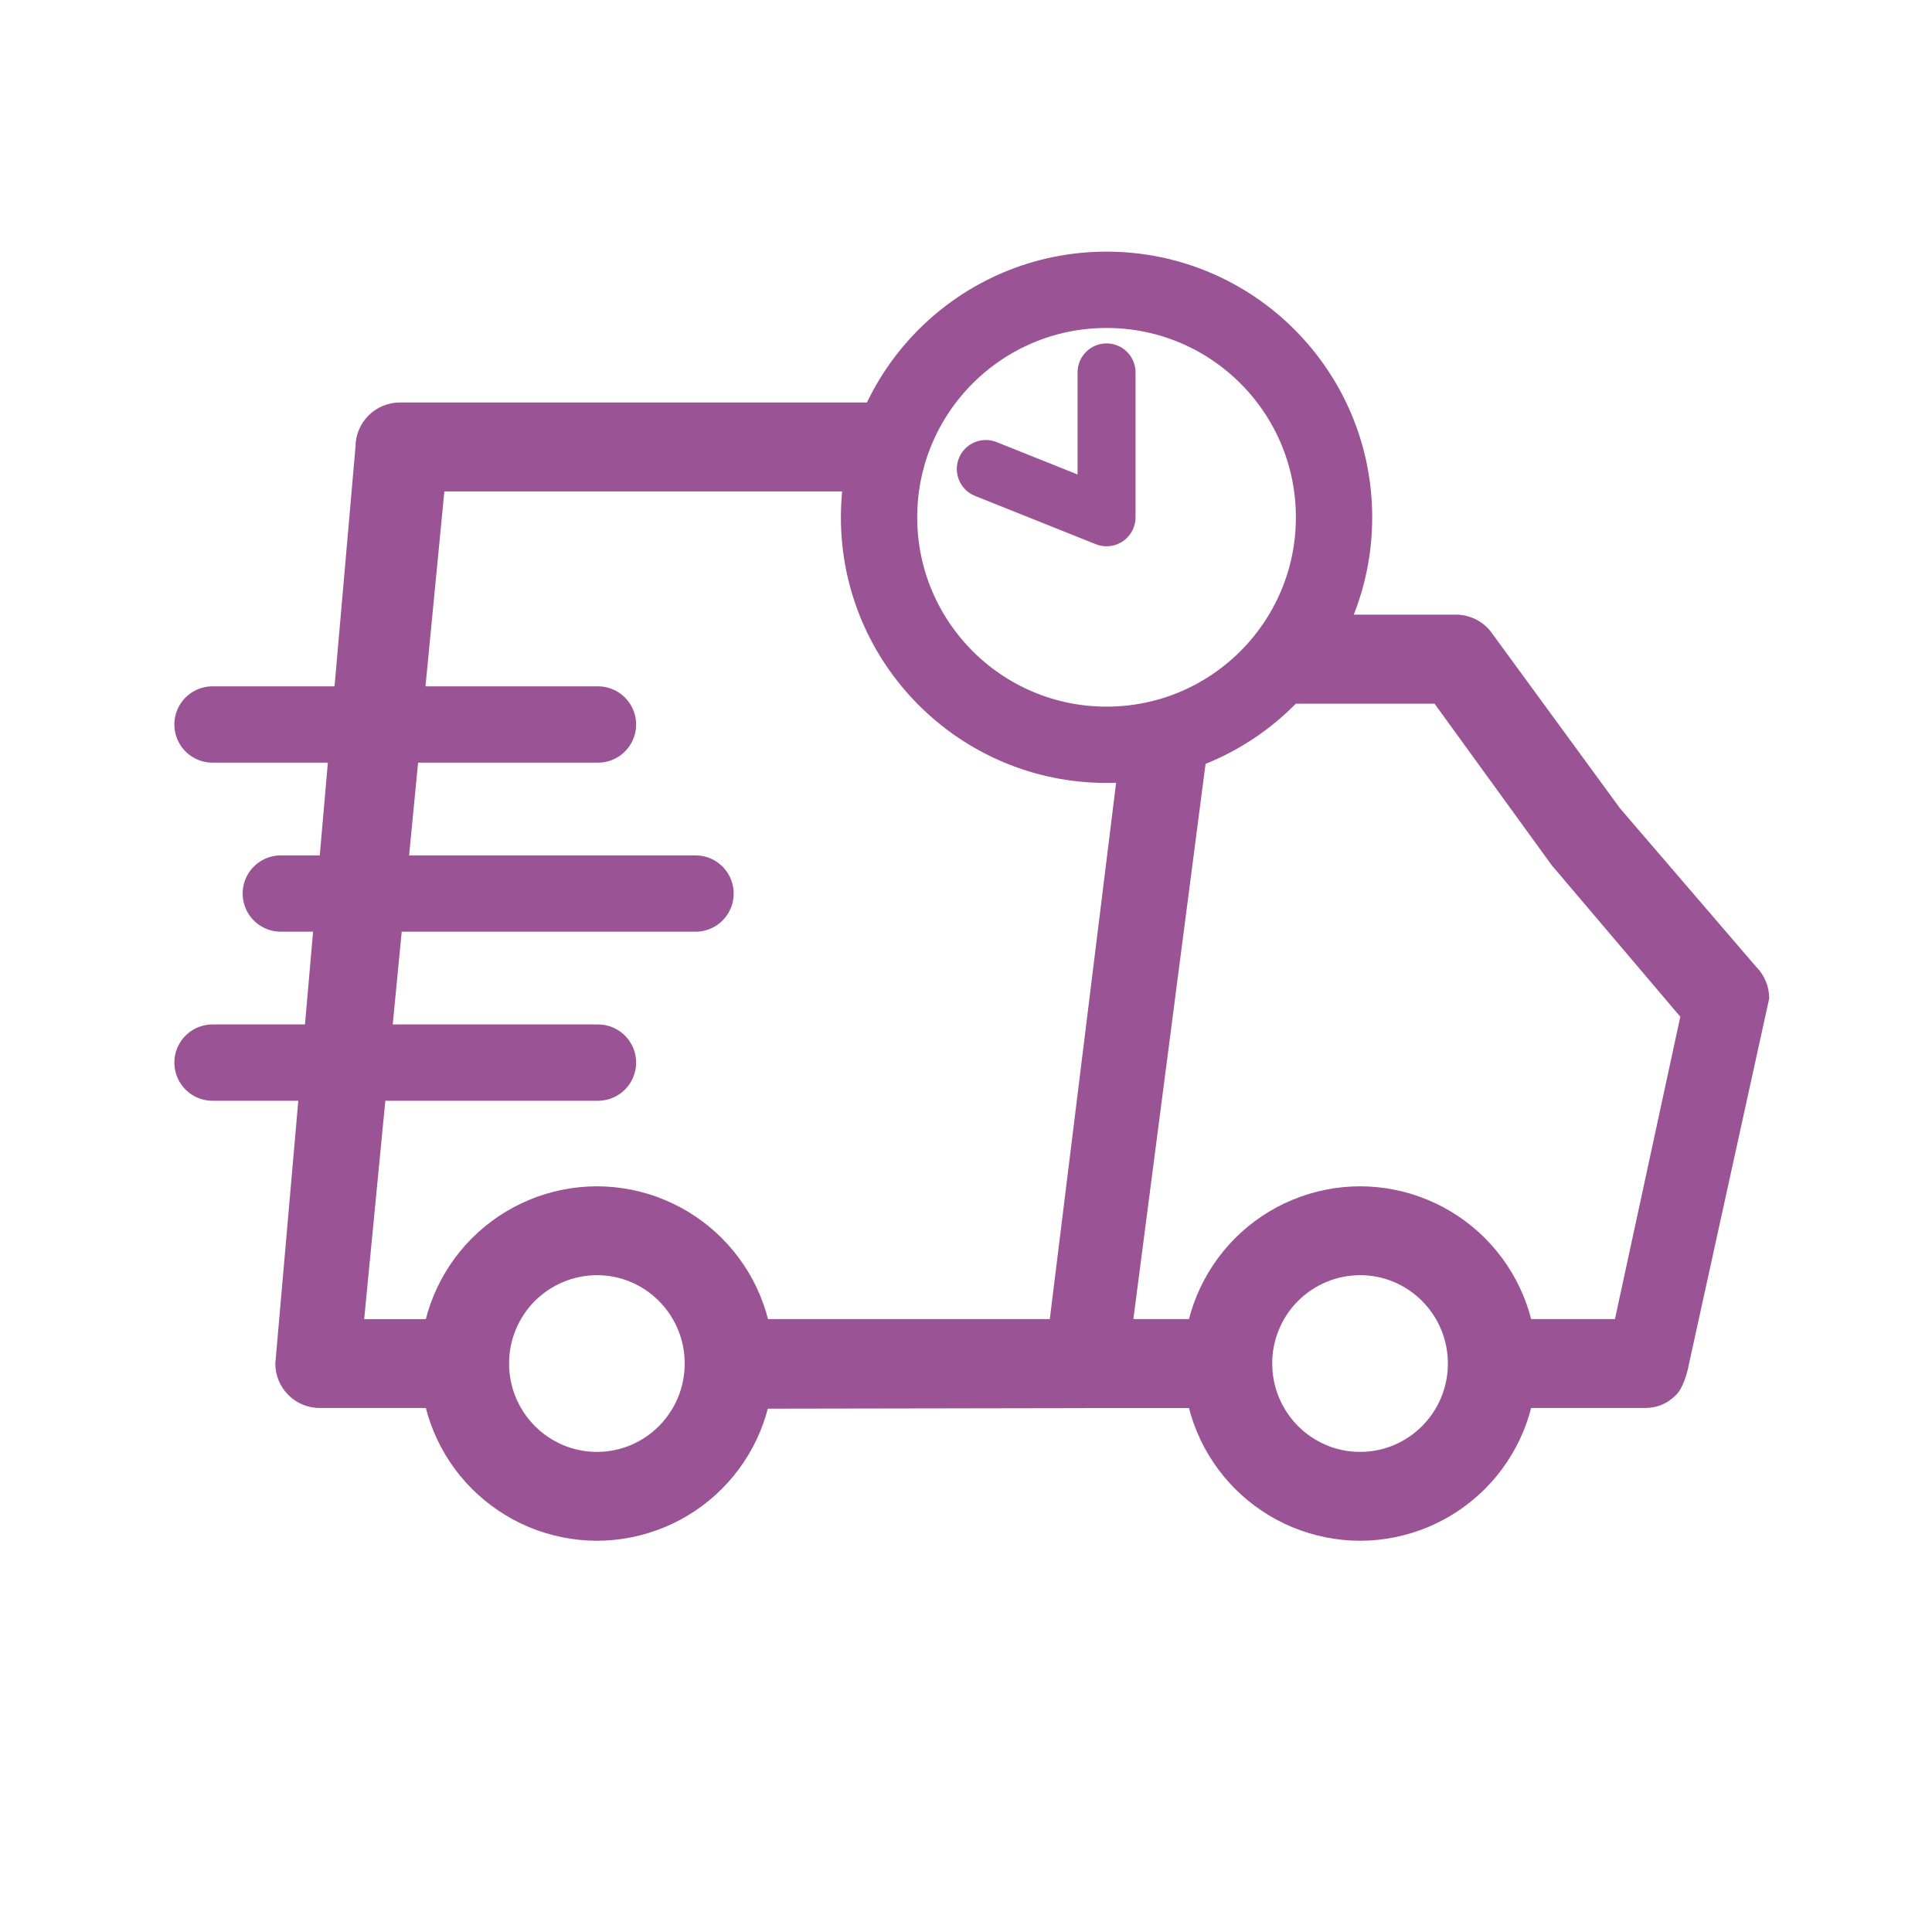
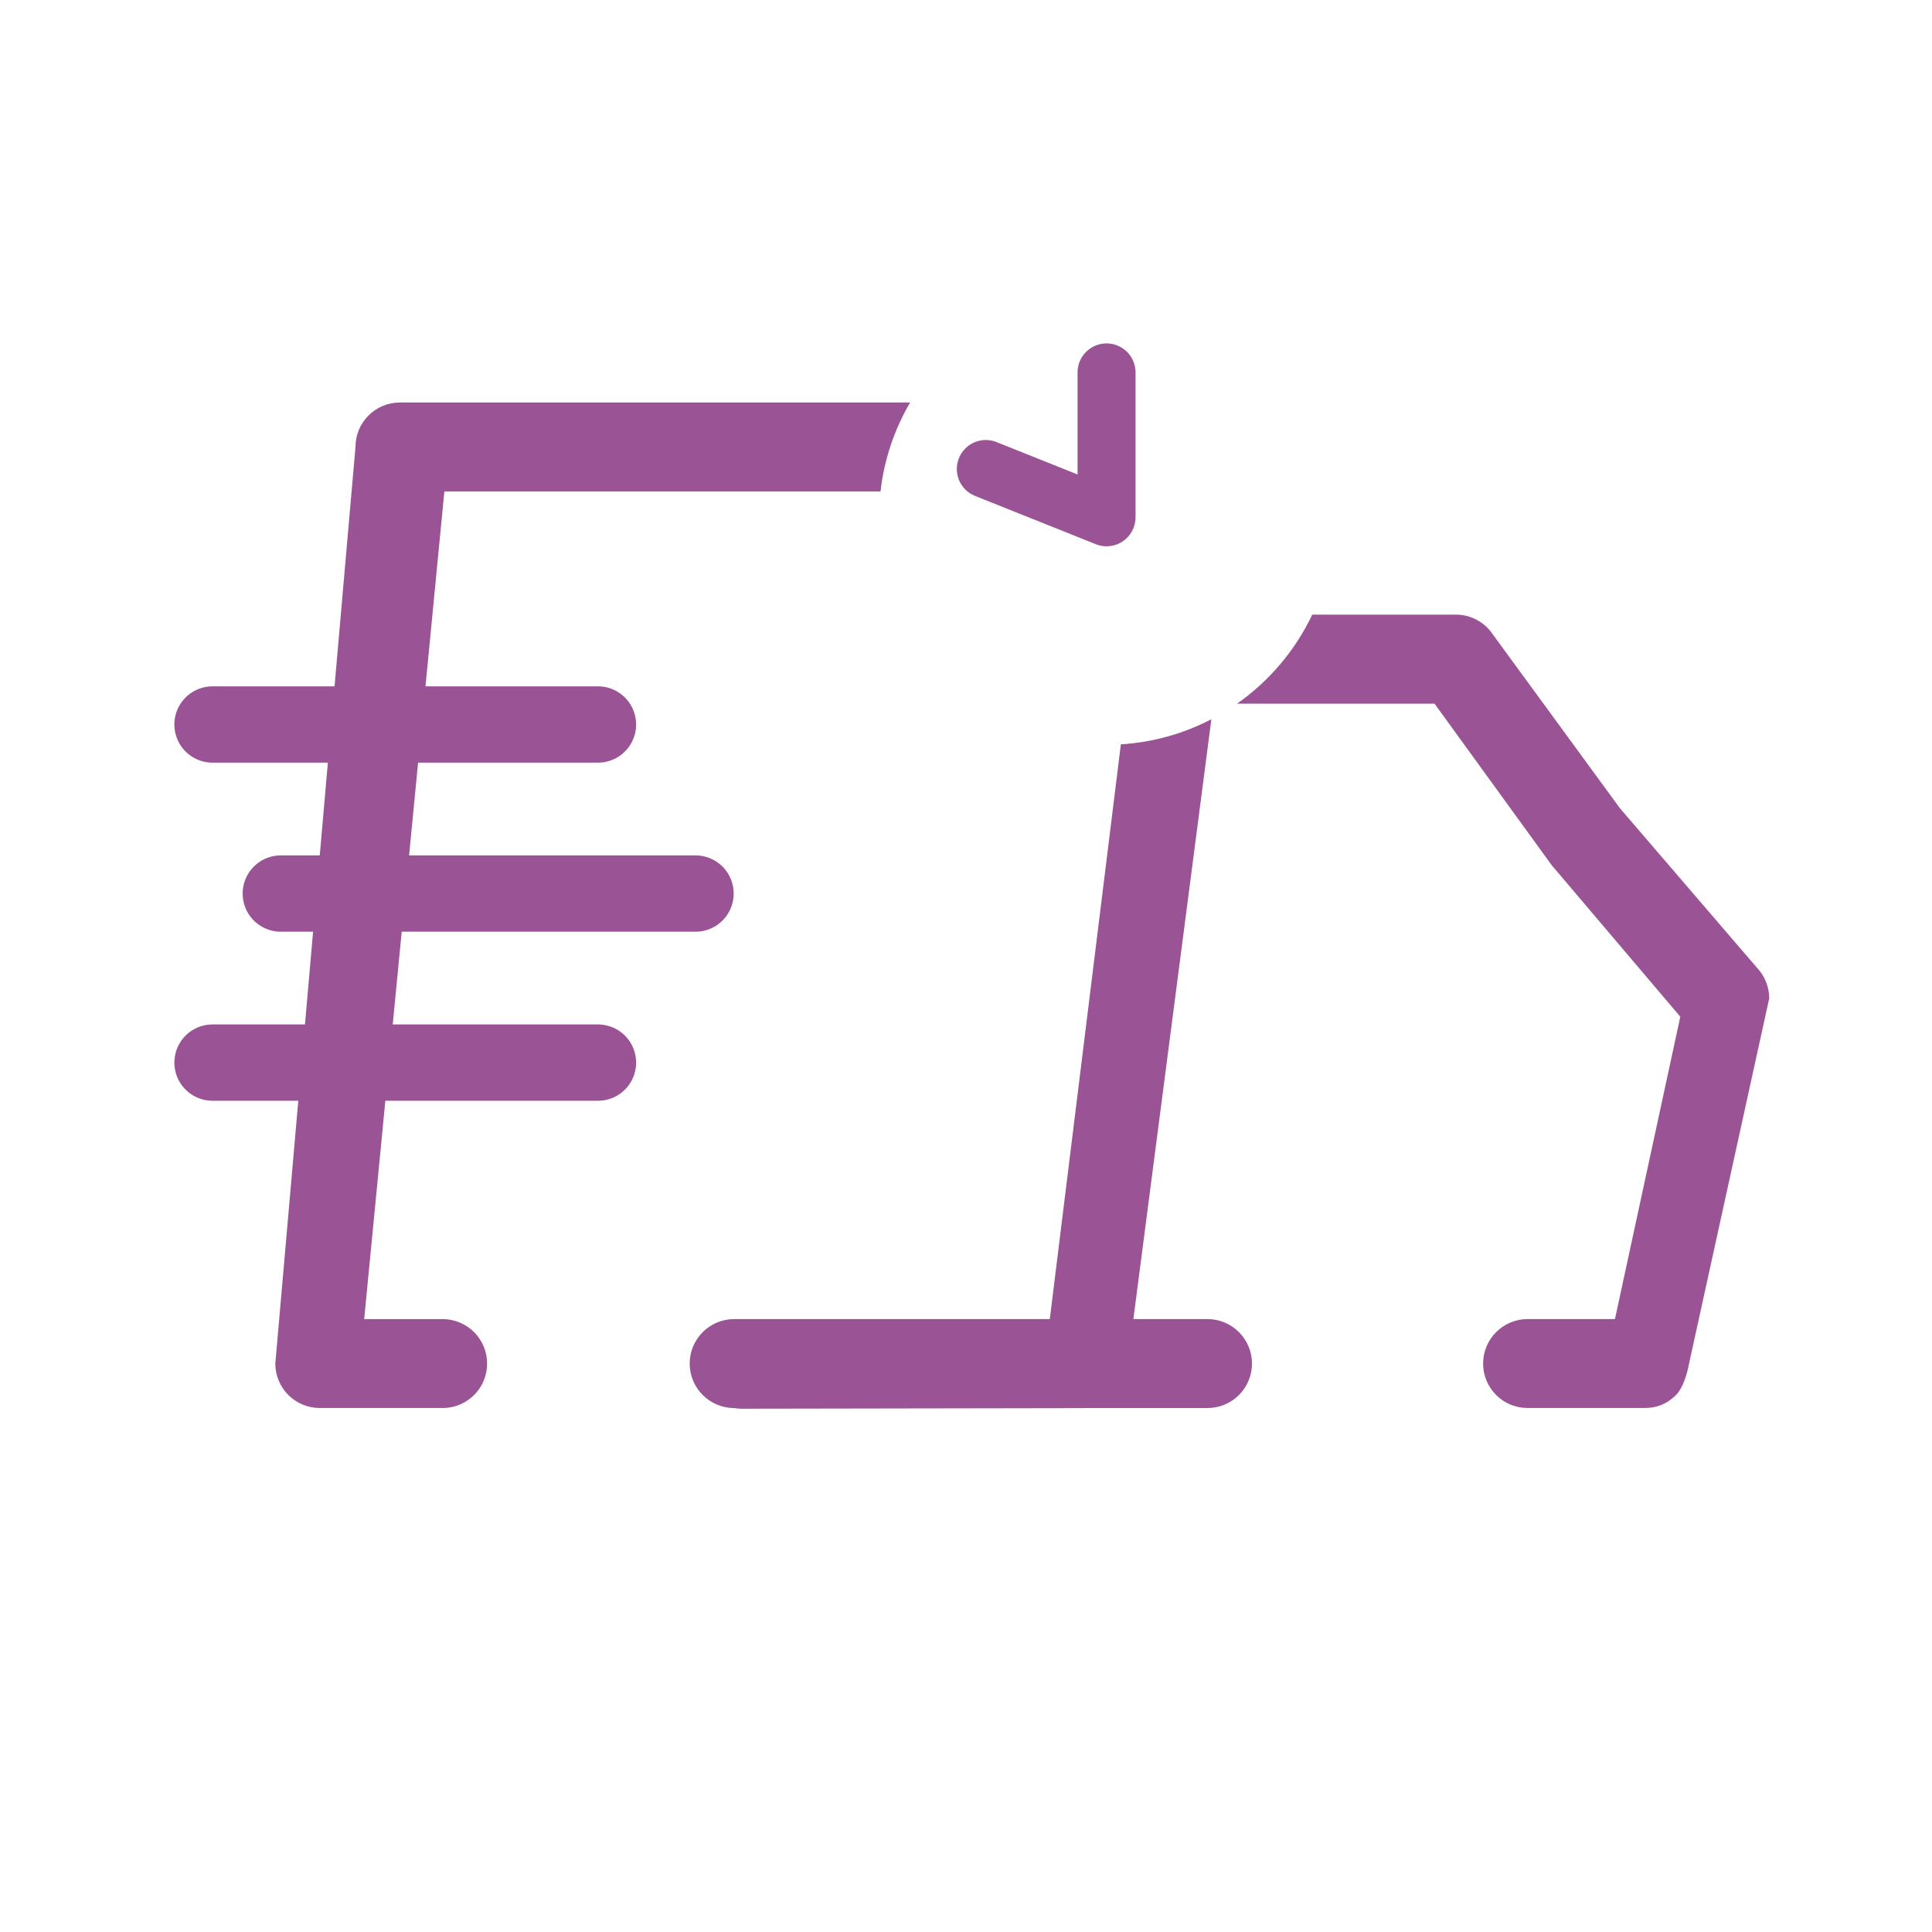
<svg xmlns="http://www.w3.org/2000/svg" width="40" height="40" viewBox="0 0 40 40" fill="none">
  <path d="M25 27.31C25.244 27.31 25.478 27.407 25.651 27.58C25.824 27.753 25.921 27.987 25.921 28.231C25.921 28.475 25.824 28.709 25.651 28.882C25.478 29.055 25.244 29.152 25 29.152H15.2C15.079 29.152 14.959 29.128 14.848 29.082C14.736 29.035 14.634 28.968 14.549 28.882C14.463 28.797 14.396 28.695 14.349 28.583C14.303 28.472 14.279 28.352 14.279 28.231C14.279 28.11 14.303 27.99 14.349 27.879C14.396 27.767 14.463 27.665 14.549 27.58C14.634 27.494 14.736 27.427 14.848 27.38C14.959 27.334 15.079 27.31 15.2 27.31H25Z" fill="#9A5394" />
-   <path d="M28.159 31.9C27.677 31.899 27.201 31.803 26.757 31.619C26.312 31.434 25.909 31.163 25.569 30.823C25.23 30.482 24.96 30.078 24.777 29.633C24.593 29.188 24.499 28.712 24.5 28.23C24.499 27.749 24.593 27.273 24.777 26.828C24.96 26.383 25.23 25.979 25.569 25.638C25.909 25.297 26.312 25.027 26.757 24.842C27.201 24.657 27.677 24.562 28.159 24.561C28.64 24.562 29.116 24.657 29.56 24.842C30.005 25.027 30.408 25.297 30.748 25.638C31.087 25.979 31.357 26.383 31.54 26.828C31.724 27.273 31.818 27.749 31.817 28.23C31.818 28.712 31.724 29.188 31.54 29.633C31.357 30.078 31.087 30.482 30.748 30.823C30.408 31.163 30.005 31.434 29.56 31.619C29.116 31.803 28.64 31.899 28.159 31.9ZM28.159 30.06C29.162 30.06 29.977 29.241 29.977 28.231C29.977 27.219 29.161 26.401 28.159 26.401C27.919 26.402 27.682 26.449 27.461 26.542C27.24 26.634 27.039 26.769 26.87 26.939C26.701 27.109 26.567 27.31 26.477 27.532C26.386 27.753 26.339 27.991 26.34 28.23C26.34 29.241 27.156 30.06 28.159 30.06ZM12.359 31.9C11.877 31.899 11.401 31.803 10.957 31.619C10.513 31.434 10.109 31.163 9.769 30.823C9.43 30.482 9.16 30.078 8.977 29.633C8.793 29.188 8.699 28.712 8.7 28.23C8.699 27.749 8.793 27.273 8.977 26.828C9.16 26.383 9.43 25.979 9.769 25.638C10.109 25.297 10.513 25.027 10.957 24.842C11.401 24.657 11.877 24.562 12.359 24.561C12.84 24.562 13.316 24.657 13.76 24.842C14.205 25.027 14.608 25.297 14.948 25.638C15.287 25.979 15.557 26.383 15.74 26.828C15.924 27.273 16.018 27.749 16.017 28.23C16.018 28.712 15.924 29.188 15.74 29.633C15.557 30.078 15.287 30.482 14.948 30.823C14.608 31.163 14.205 31.434 13.76 31.619C13.316 31.803 12.84 31.899 12.359 31.9ZM12.359 30.06C13.362 30.06 14.176 29.241 14.176 28.231C14.176 27.219 13.361 26.401 12.359 26.401C12.119 26.402 11.882 26.449 11.661 26.542C11.44 26.634 11.239 26.769 11.07 26.939C10.901 27.109 10.768 27.31 10.677 27.532C10.586 27.753 10.539 27.991 10.54 28.23C10.54 29.241 11.356 30.06 12.359 30.06Z" fill="#9A5394" />
  <path d="M12.38 22H4.4M12.38 15L4.4 15M14.4 18.5H5.814" stroke="#9A5394" stroke-width="1.58" stroke-linecap="round" stroke-linejoin="round" />
  <path fill-rule="evenodd" clip-rule="evenodd" d="M23.206 15.411C23.879 15.369 24.513 15.186 25.08 14.891L23.345 28.235C23.344 28.478 23.247 28.712 23.075 28.884C22.902 29.057 22.669 29.154 22.425 29.154L15.328 29.166C15.09 29.157 14.865 29.056 14.7 28.884C14.535 28.713 14.443 28.484 14.443 28.246C14.443 28.008 14.535 27.779 14.7 27.608C14.865 27.436 15.09 27.335 15.328 27.326H21.733L23.206 15.411Z" fill="#9A5394" />
  <path fill-rule="evenodd" clip-rule="evenodd" d="M25.613 14.568H29.7L32.135 17.925L32.2 18L34.789 21.05L33.436 27.31H31.627C31.383 27.31 31.149 27.407 30.976 27.58C30.803 27.752 30.706 27.987 30.706 28.231C30.706 28.475 30.803 28.709 30.976 28.882C31.149 29.055 31.383 29.151 31.627 29.151H34.049C34.293 29.151 34.505 29.076 34.7 28.882C34.895 28.687 34.97 28.231 34.97 28.231L36.63 20.669C36.629 20.426 36.533 20.193 36.362 20.02L33.54 16.735L30.86 13.07C30.686 12.853 30.421 12.725 30.142 12.725H27.169C26.817 13.466 26.278 14.101 25.613 14.568ZM18.23 10.175C18.305 9.509 18.52 8.885 18.843 8.333H8.281C7.772 8.333 7.36 8.745 7.36 9.253L5.7 28.231C5.7 28.475 5.797 28.709 5.97 28.882C6.142 29.055 6.377 29.151 6.621 29.151H9.2C9.438 29.142 9.663 29.041 9.828 28.87C9.993 28.698 10.085 28.47 10.085 28.231C10.085 27.993 9.993 27.765 9.828 27.593C9.663 27.422 9.438 27.321 9.2 27.311H7.54L9.2 10.175H18.23Z" fill="#9A5394" />
-   <path d="M22.91 15.42C25.511 15.42 27.62 13.311 27.62 10.71C27.62 8.109 25.511 6 22.91 6C20.309 6 18.2 8.109 18.2 10.71C18.2 13.311 20.309 15.42 22.91 15.42Z" stroke="#9A5394" stroke-width="1.58" />
  <path d="M20.41 9.71L22.91 10.71V7.71" stroke="#9A5394" stroke-width="1.2" stroke-linecap="round" stroke-linejoin="round" />
</svg>